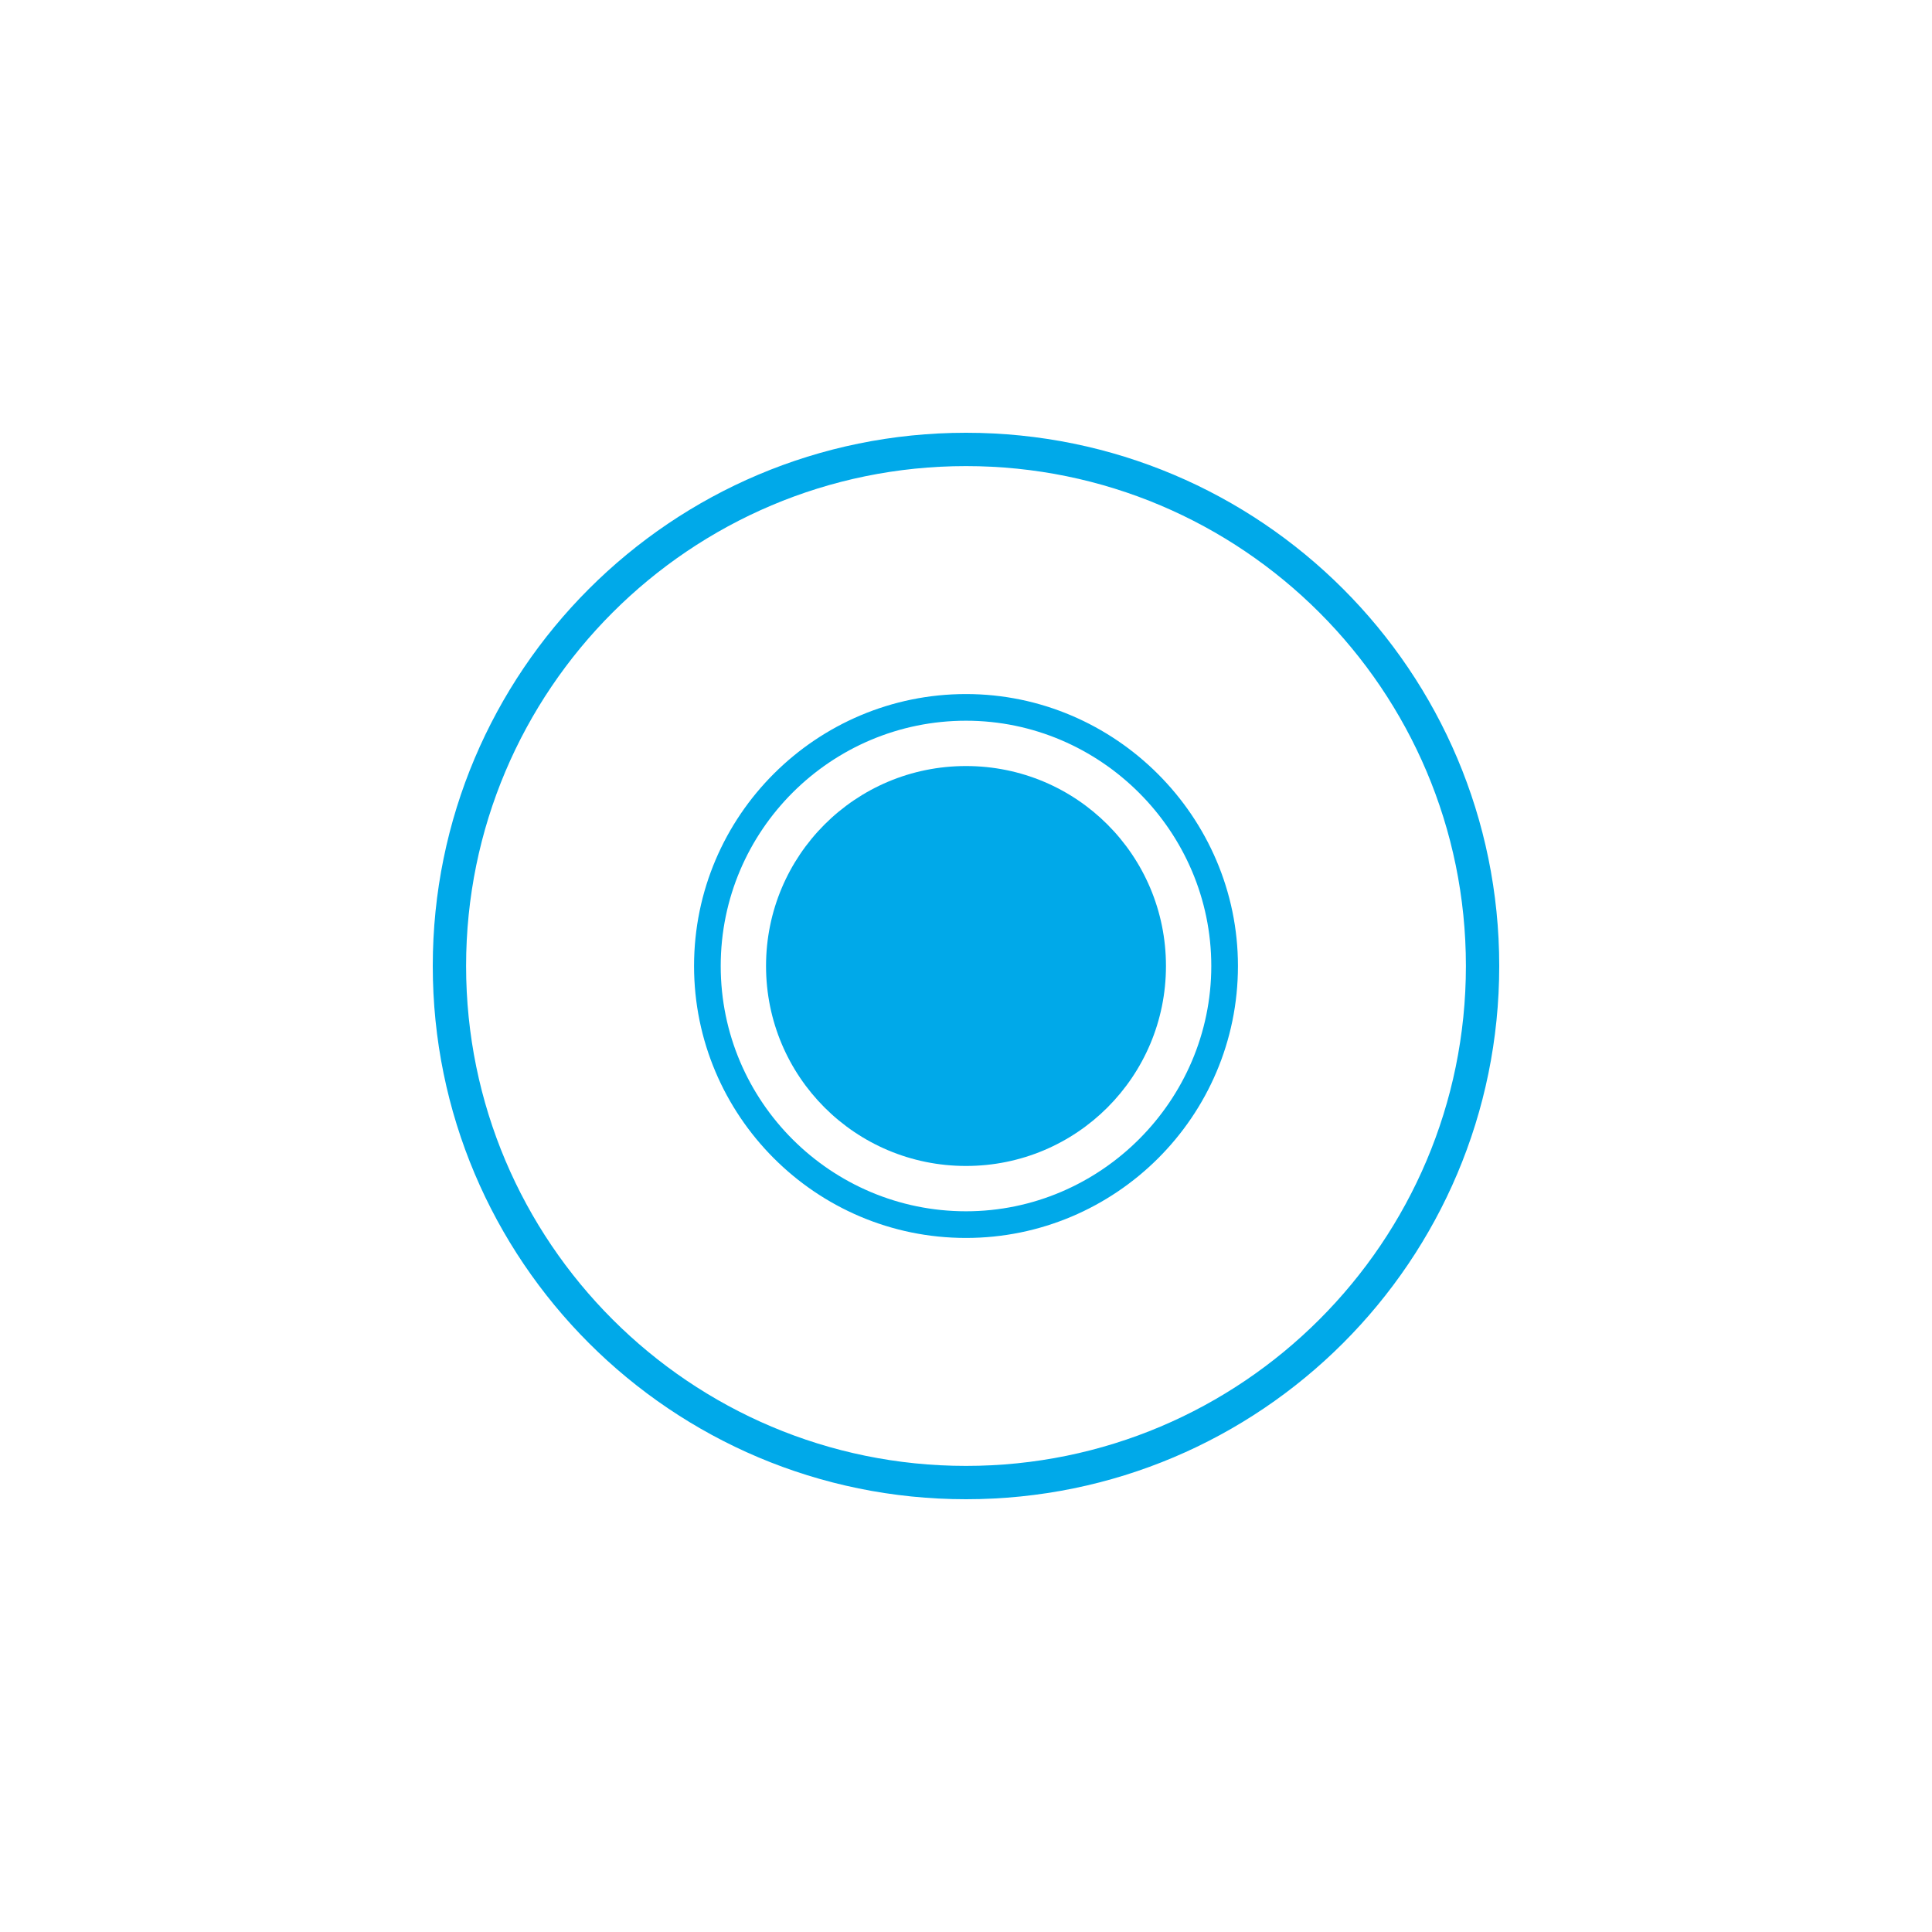
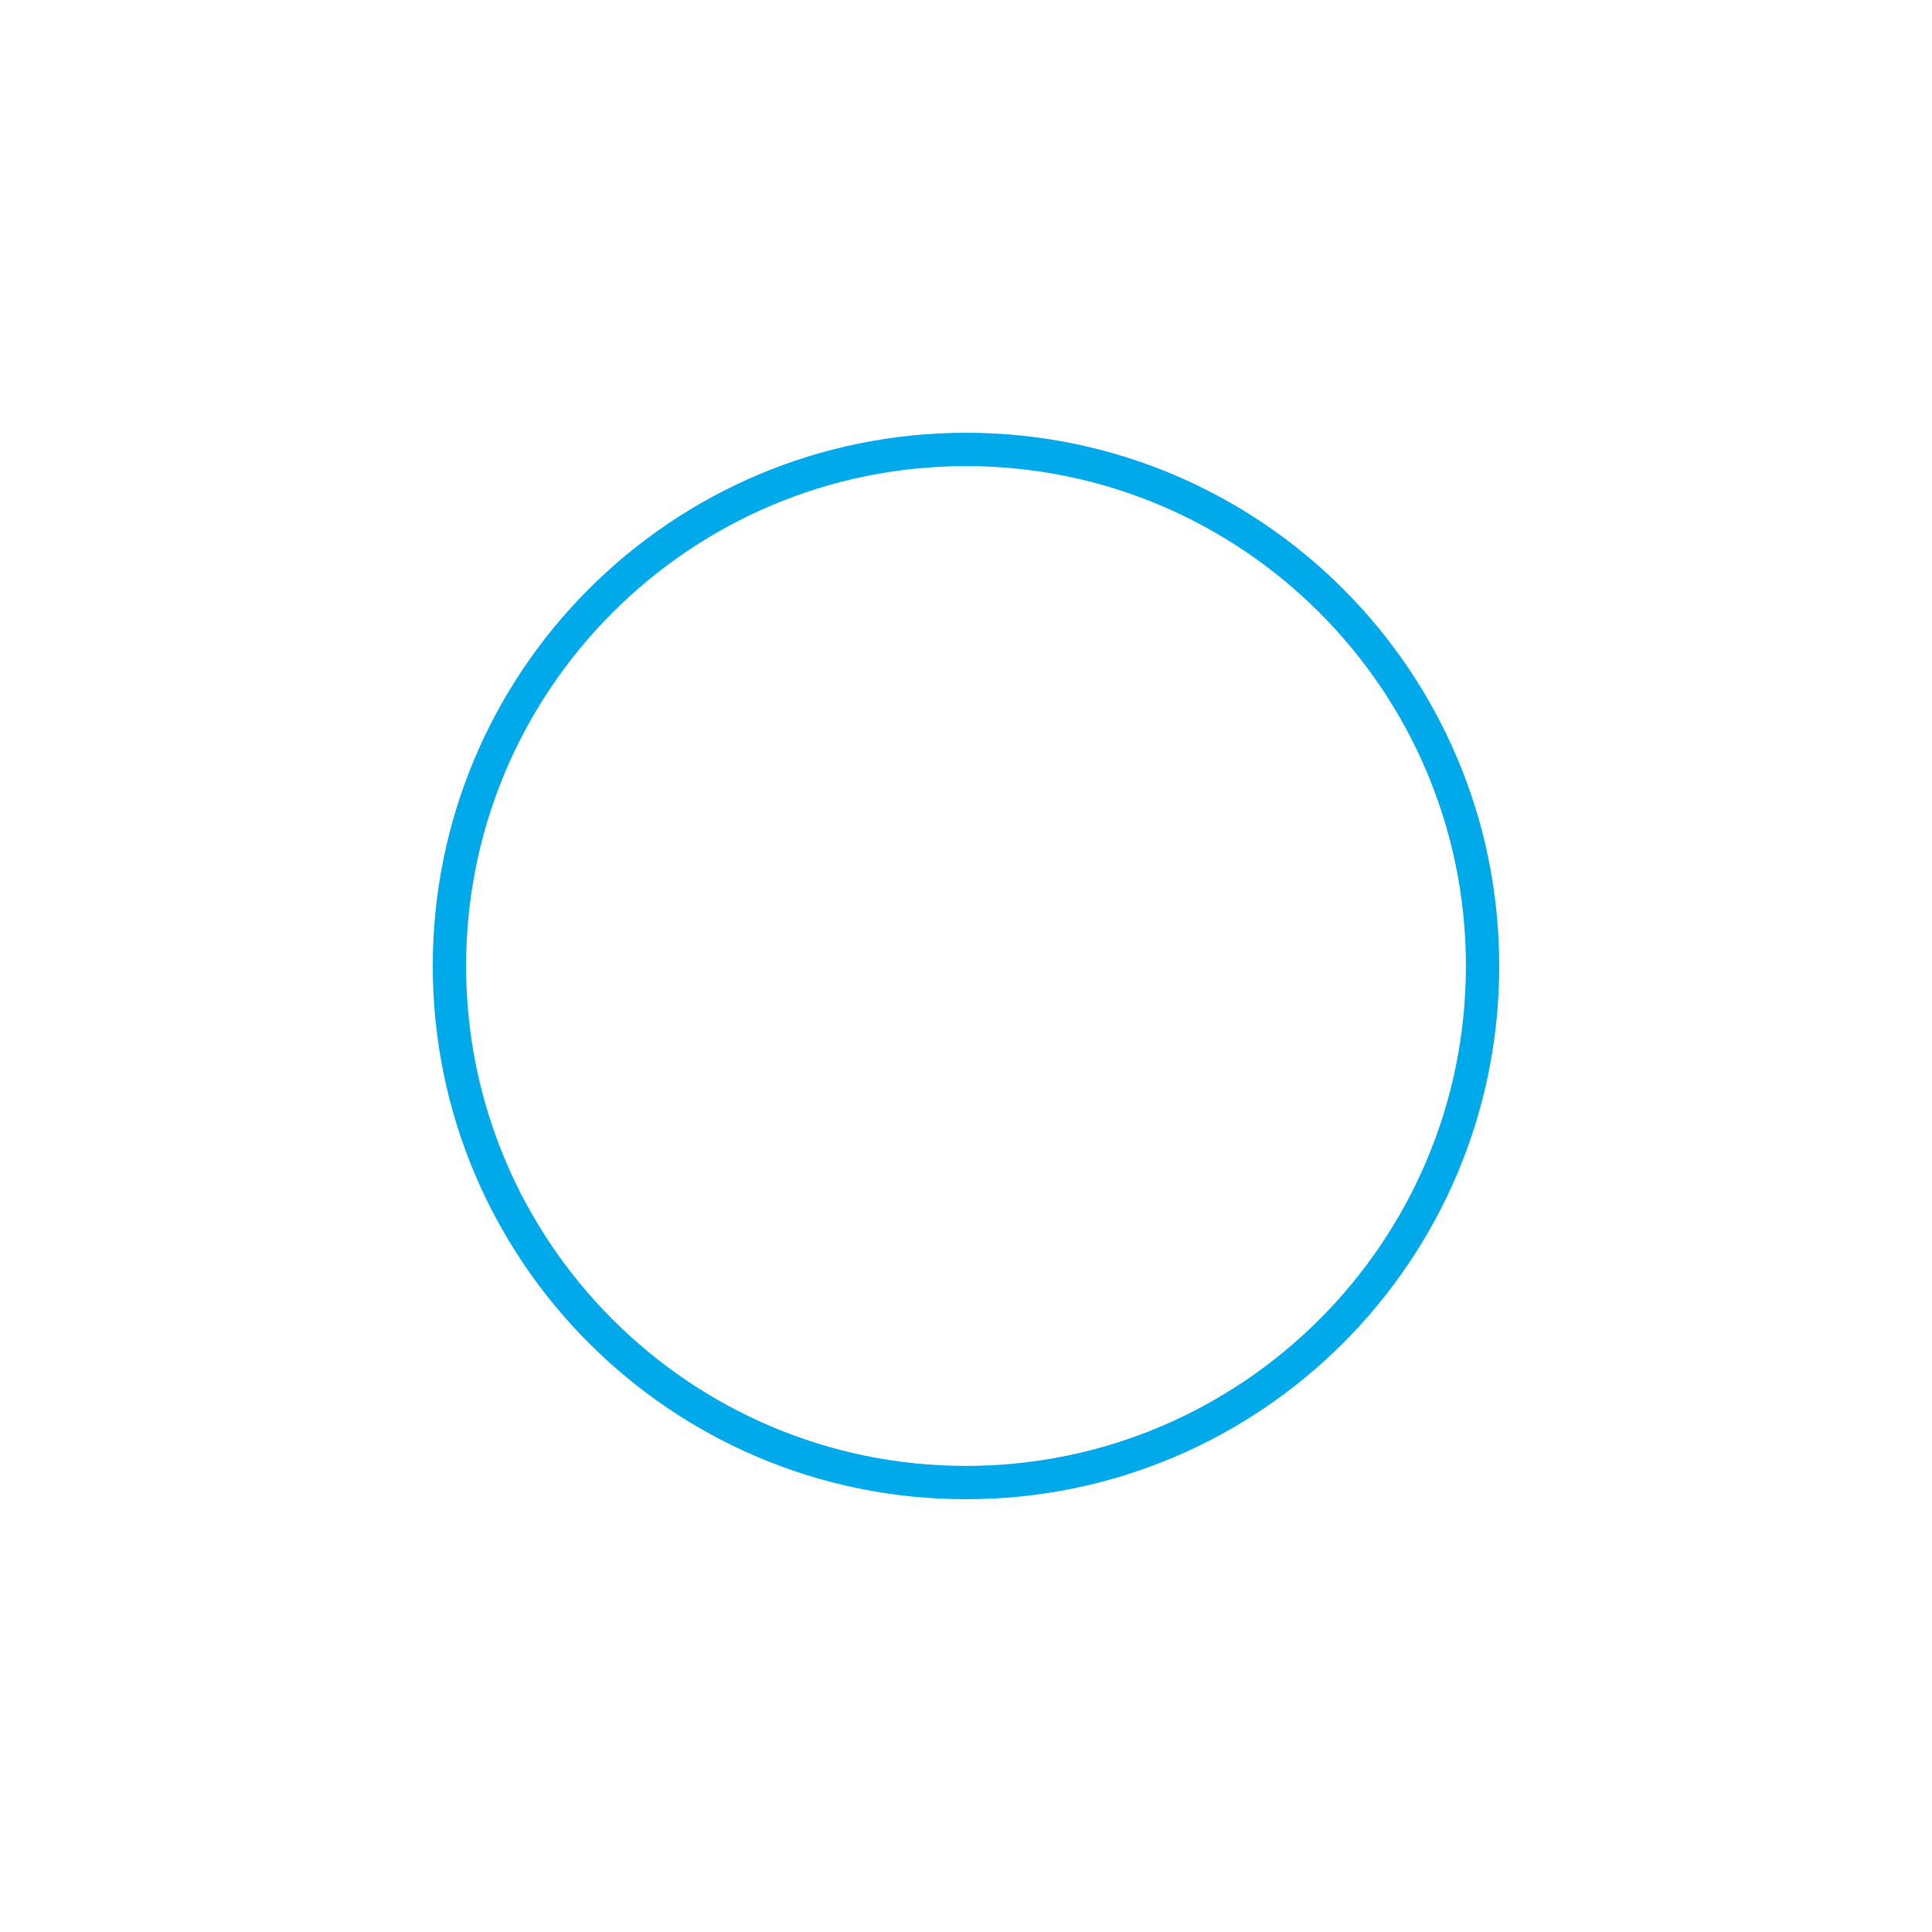
<svg xmlns="http://www.w3.org/2000/svg" width="100" height="100" viewBox="0 0 100 100">
  <g>
    <g transform="translate(50 50) scale(0.69 0.69) rotate(0) translate(-50 -50)" style="fill:#00a9e9">
      <svg fill="#00a9e9" version="1.1" x="0px" y="0px" viewBox="0 0 100 100" style="enable-background:new 0 0 100 100;" xml:space="preserve">
        <g>
          <path d="M50,10c-22.1,0-40,17.9-40,40s17.9,40,40,40s40-17.9,40-40S72.1,10,50,10z M50,87.5c-20.7,0-37.5-16.8-37.5-37.5   S29.3,12.5,50,12.5S87.5,29.3,87.5,50S70.7,87.5,50,87.5z" />
-           <path d="M50,35c-8.3,0-15,6.7-15,15s6.7,15,15,15s15-6.7,15-15S58.3,35,50,35z" />
-           <path d="M50,29.6c-11.2,0-20.4,9.1-20.4,20.4c0,11.2,9.1,20.4,20.4,20.4c11.2,0,20.4-9.1,20.4-20.4C70.4,38.8,61.2,29.6,50,29.6z    M50,68.4c-10.1,0-18.4-8.2-18.4-18.4S39.9,31.6,50,31.6S68.4,39.9,68.4,50S60.1,68.4,50,68.4z" />
        </g>
      </svg>
    </g>
  </g>
</svg>